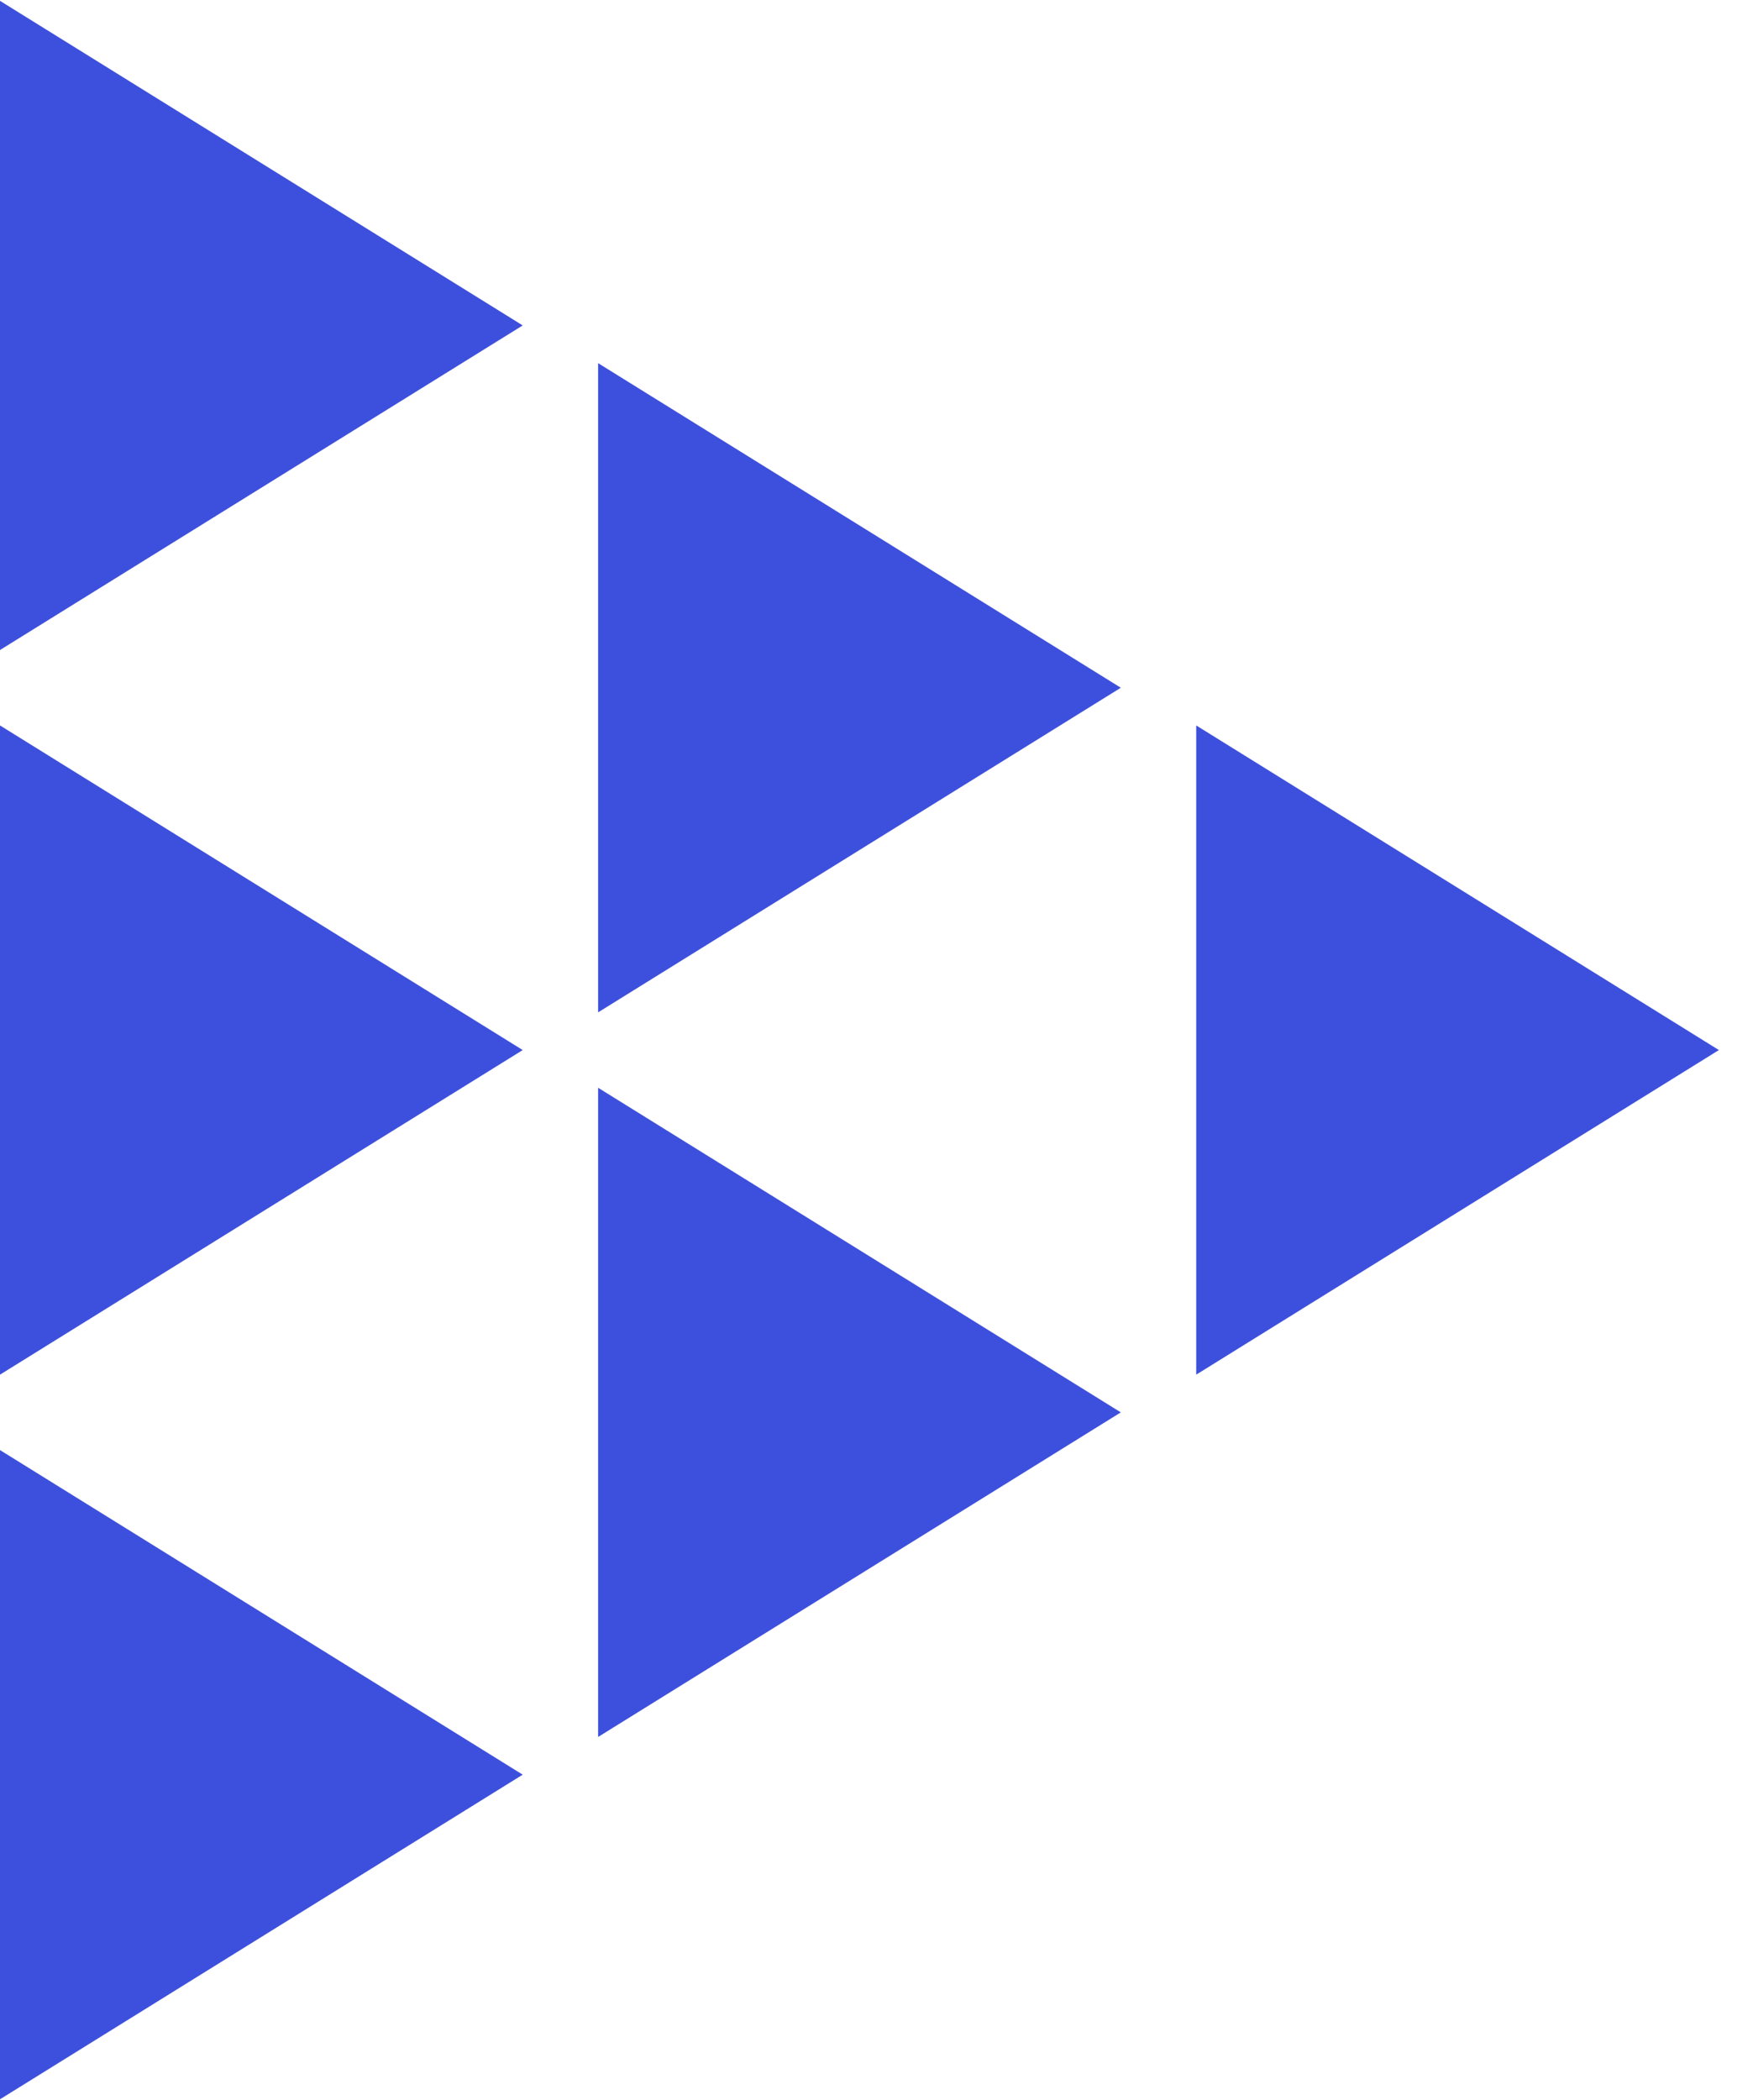
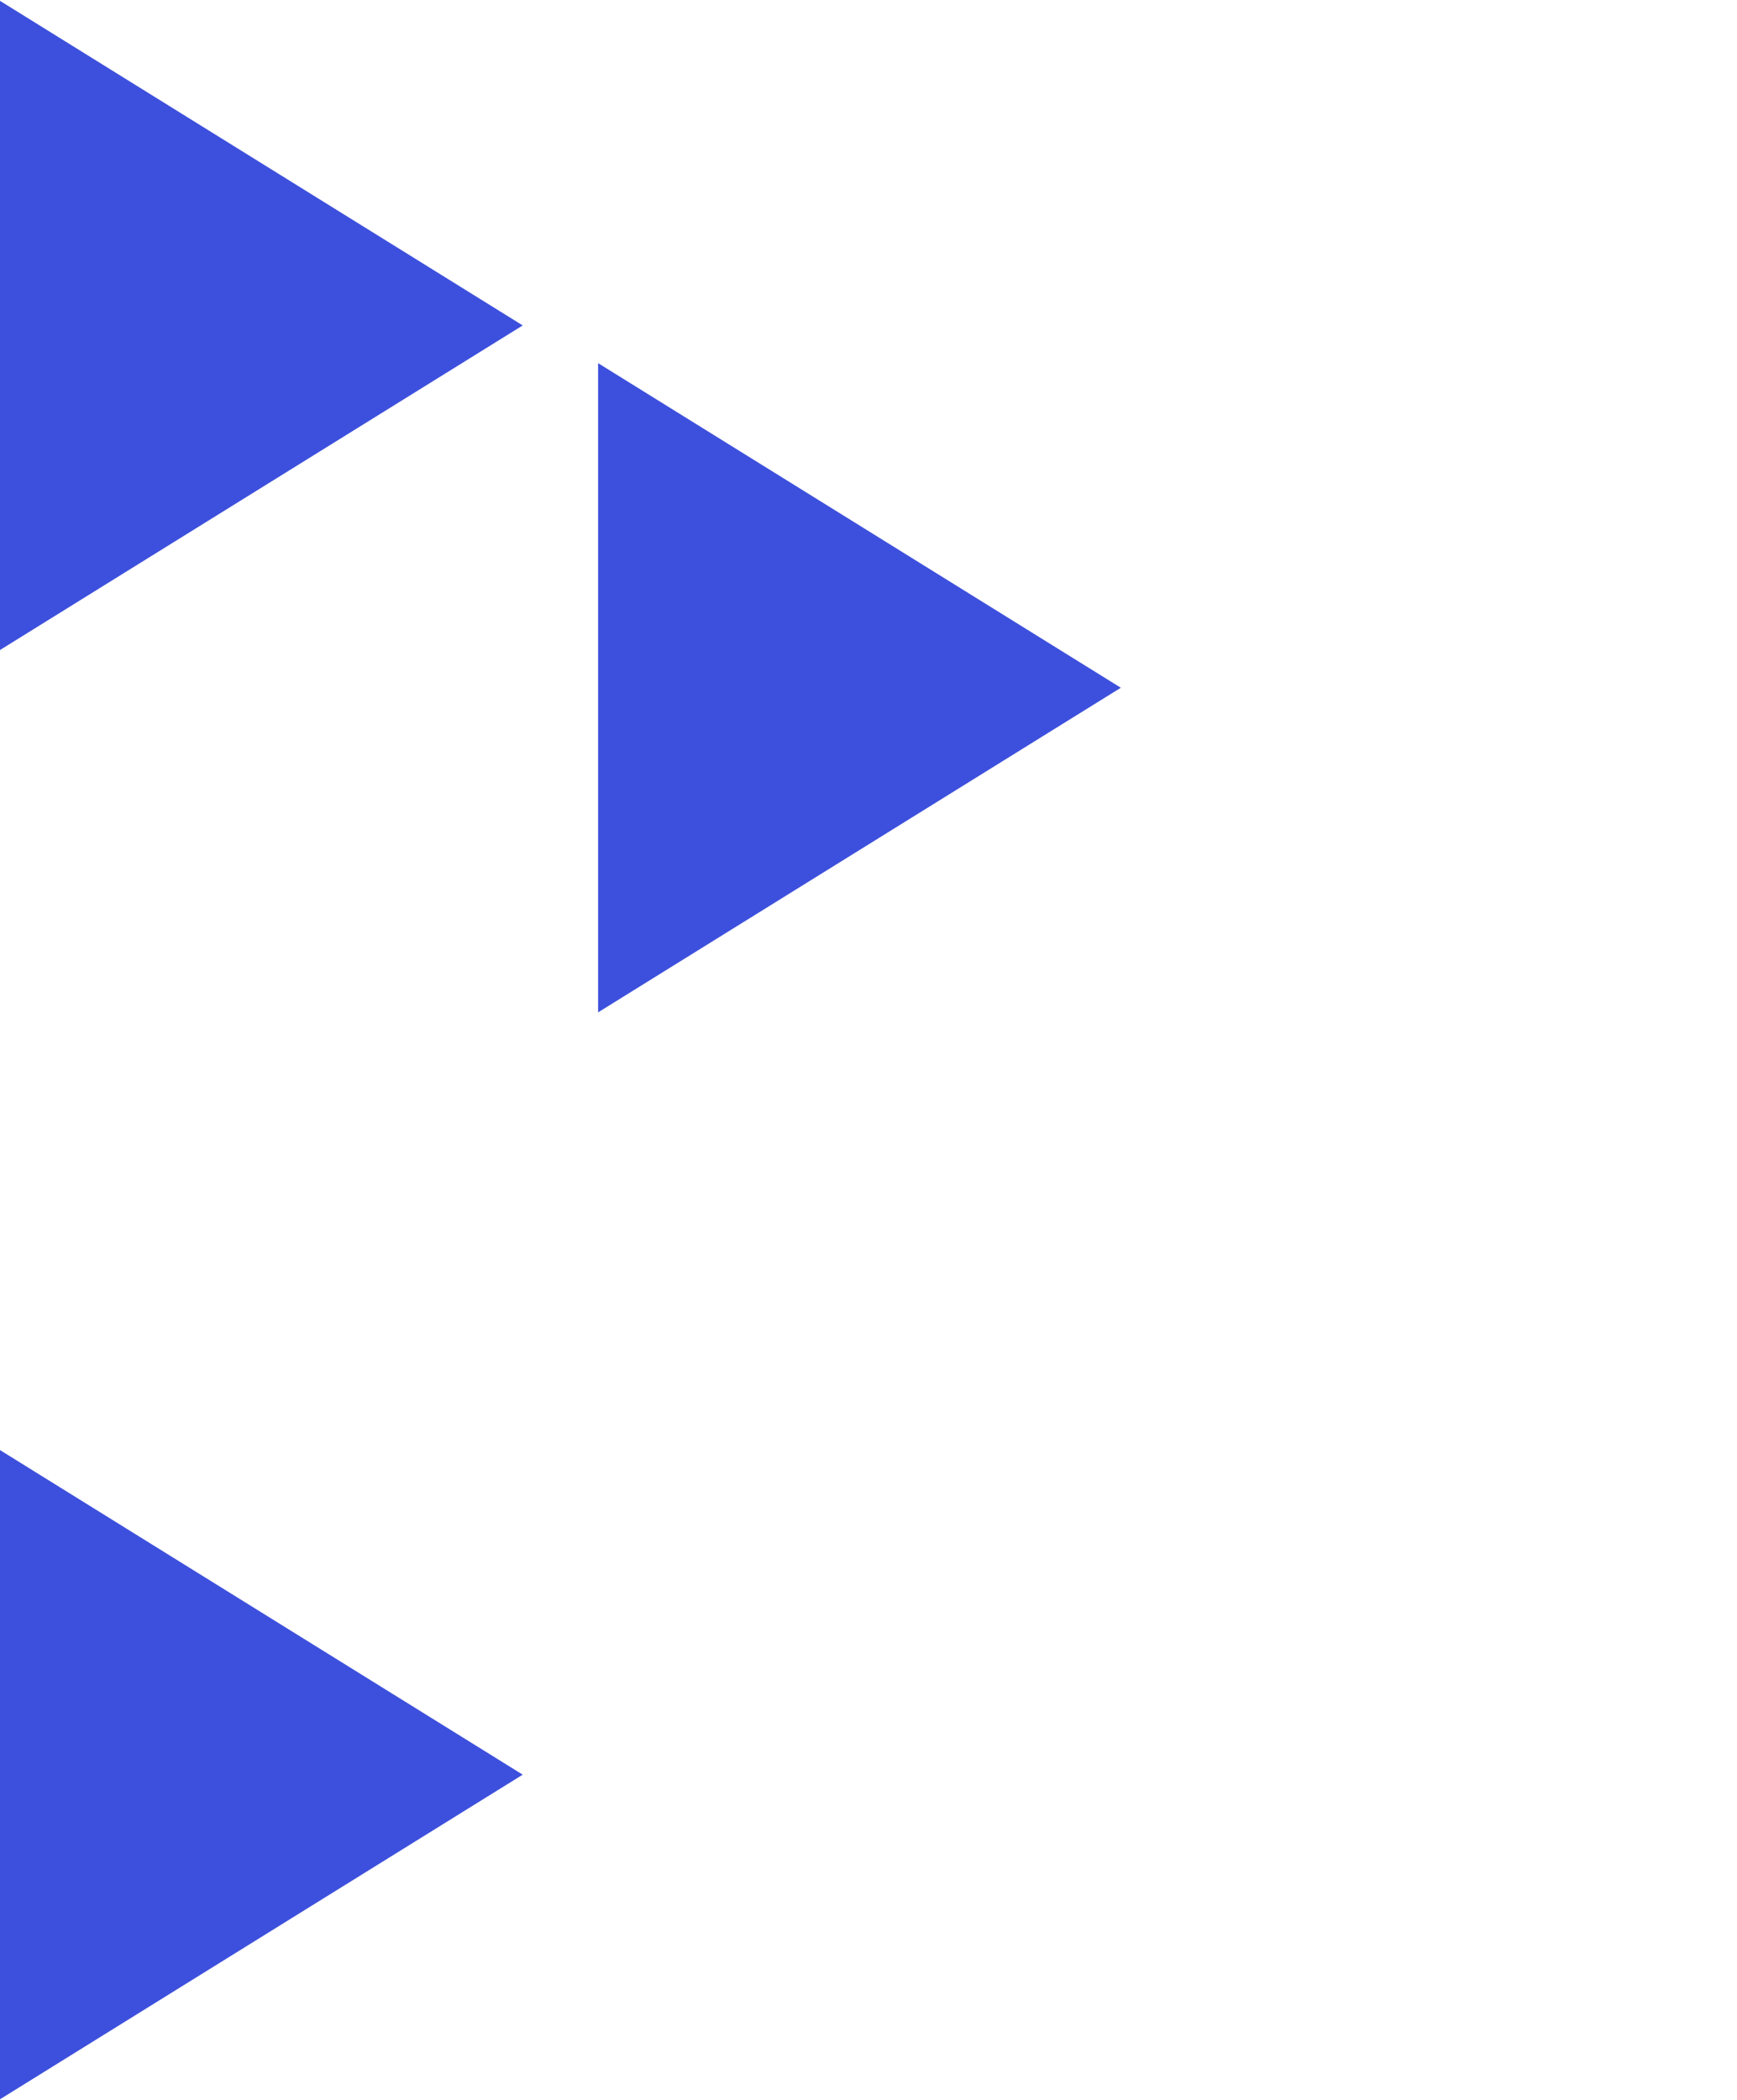
<svg xmlns="http://www.w3.org/2000/svg" fill="none" height="100%" overflow="visible" preserveAspectRatio="none" style="display: block;" viewBox="0 0 72 87" width="100%">
  <g id="Group 73">
    <g id="Frame 143">
      <g id="Frame 75">
        <path d="M21.667 13.483L0 26.931L0 0.035L21.667 13.483Z" fill="#3D50DD" id="Polygon 6" />
-         <path d="M21.667 43.505L0 56.953L0 30.056L21.667 43.505Z" fill="#3D50DD" id="Polygon 5" />
        <path d="M21.667 73.526L0 86.975L0 60.078L21.667 73.526Z" fill="#3D50DD" id="Polygon 7" />
      </g>
      <g id="Frame 73">
        <path d="M46.459 28.494L24.792 41.943L24.792 15.046L46.459 28.494Z" fill="#3D50DD" id="Polygon 8" />
-         <path d="M46.459 58.516L24.792 71.964L24.792 45.067L46.459 58.516Z" fill="#3D50DD" id="Polygon 7_2" />
      </g>
      <g id="Group 74">
-         <path d="M71.25 43.505L49.584 56.953L49.584 30.056L71.25 43.505Z" fill="#3D50DD" id="Polygon 3" />
-       </g>
+         </g>
    </g>
  </g>
</svg>